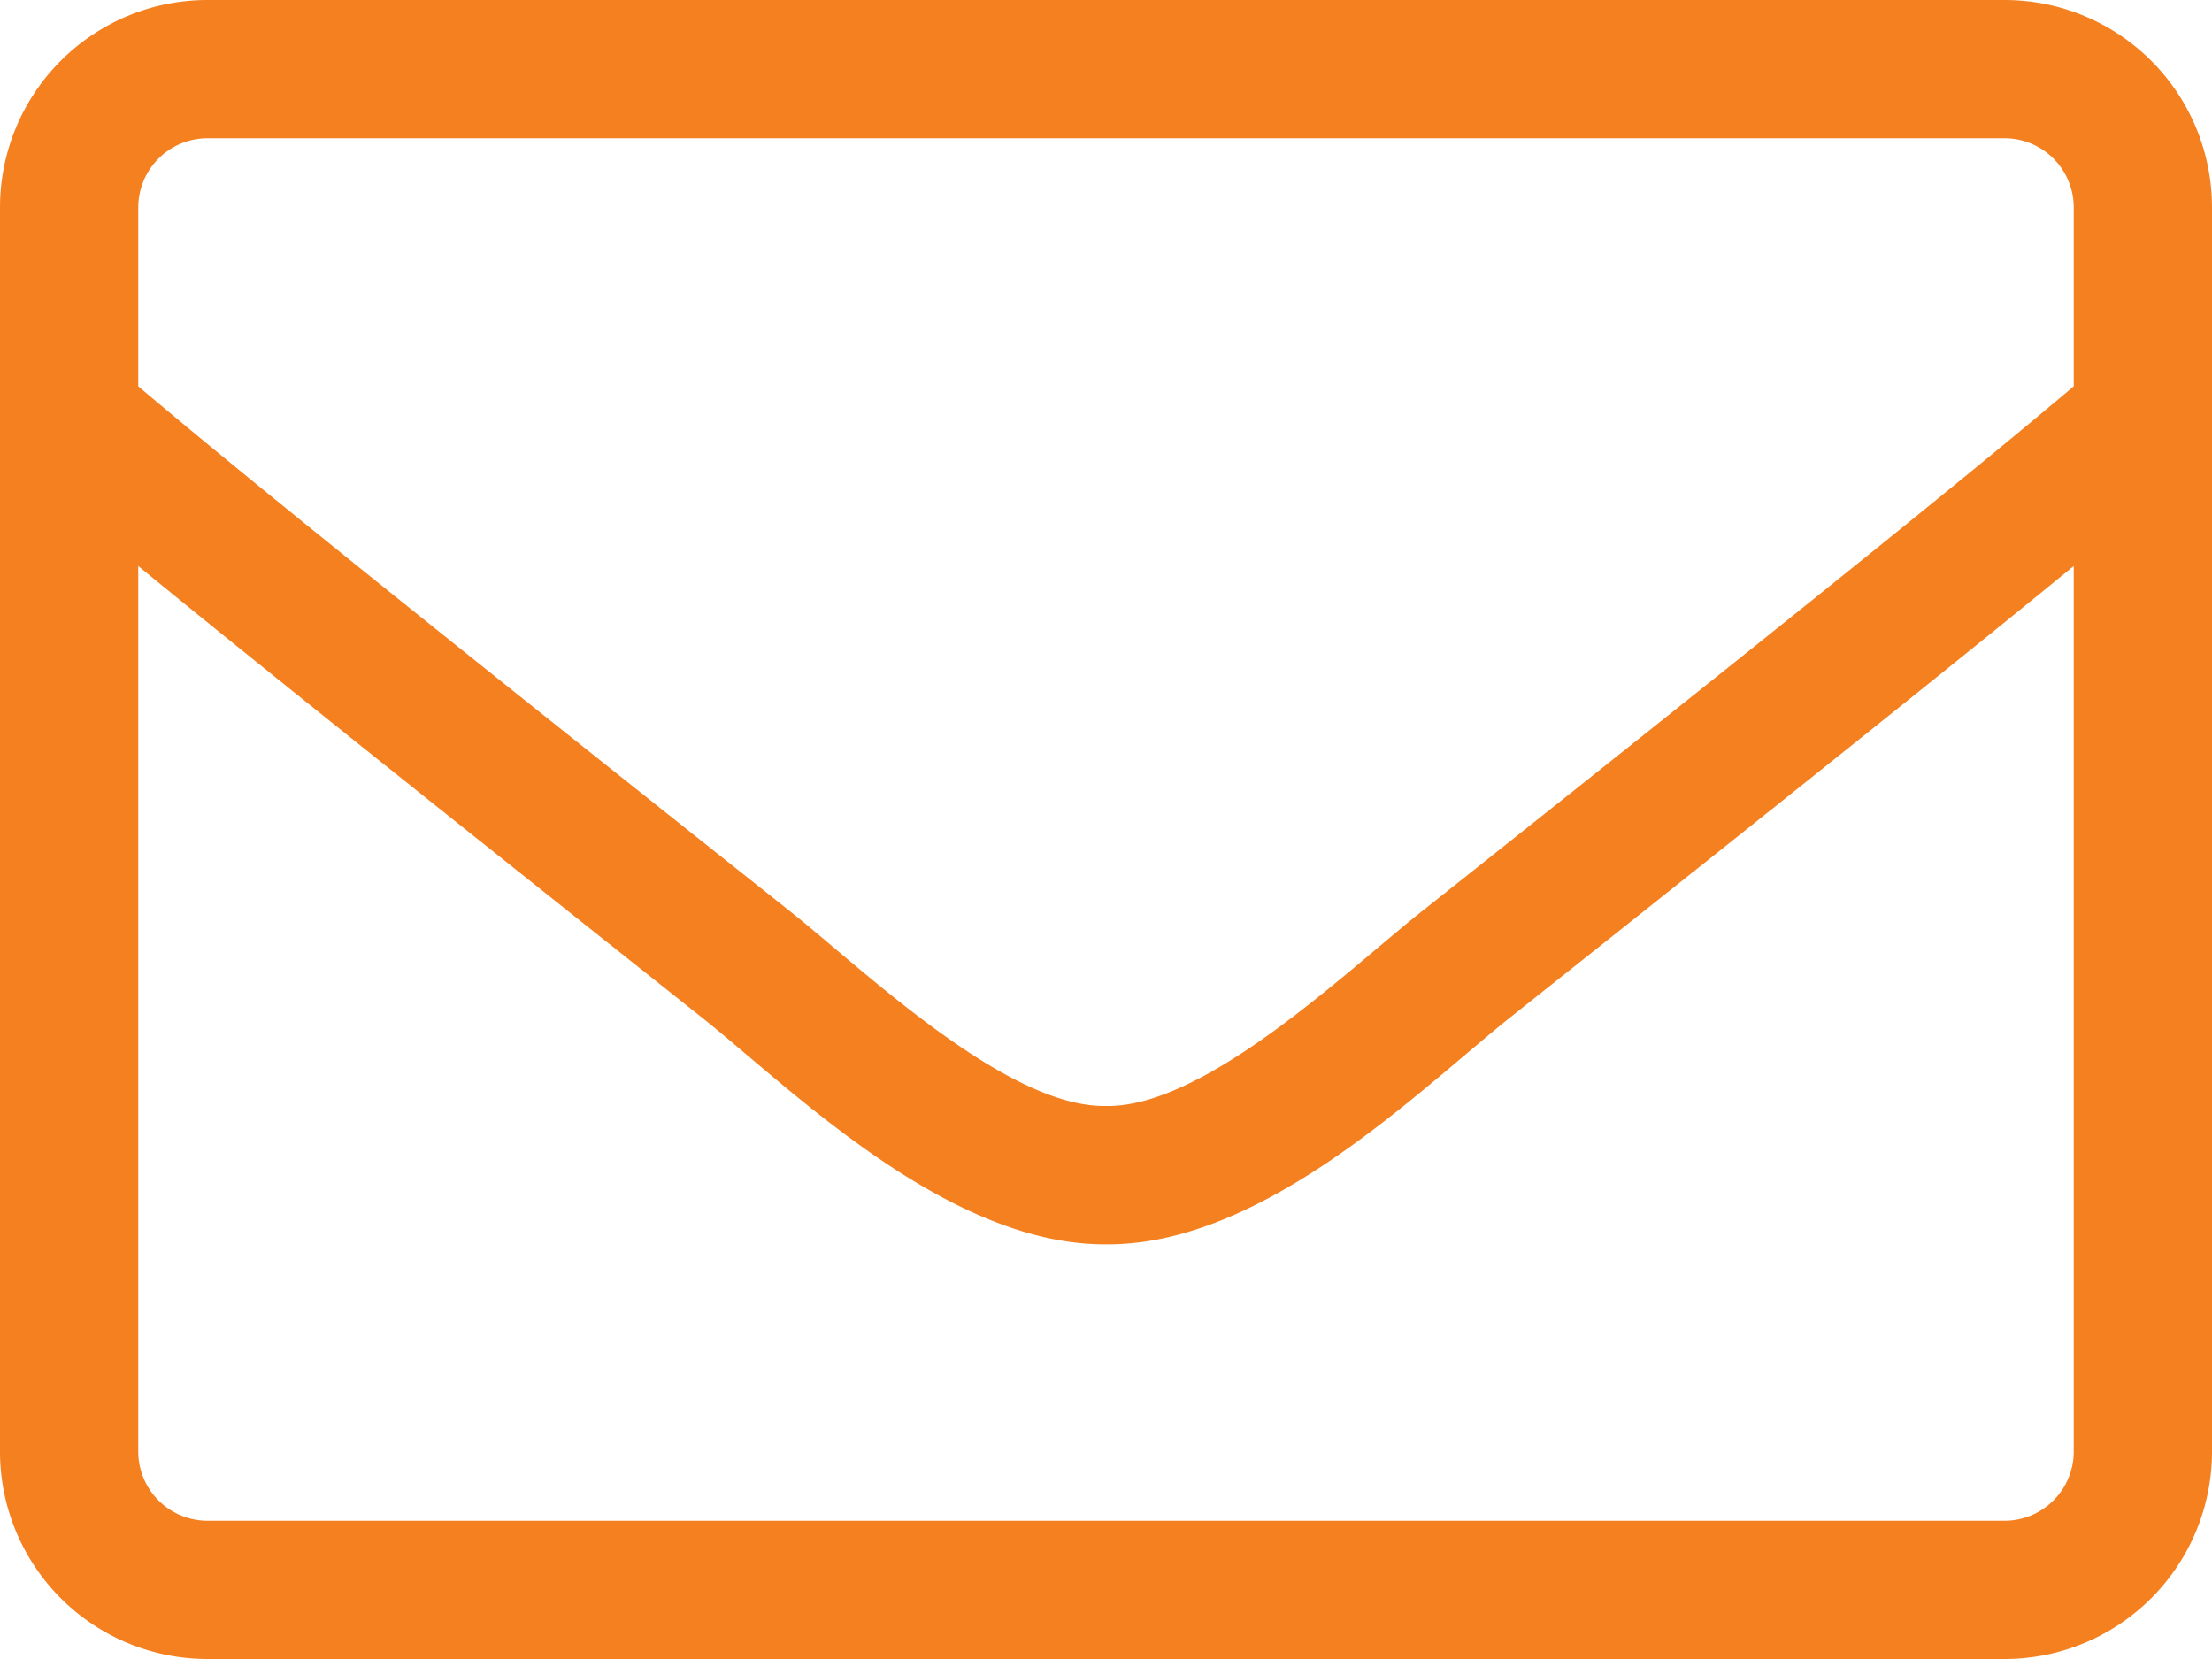
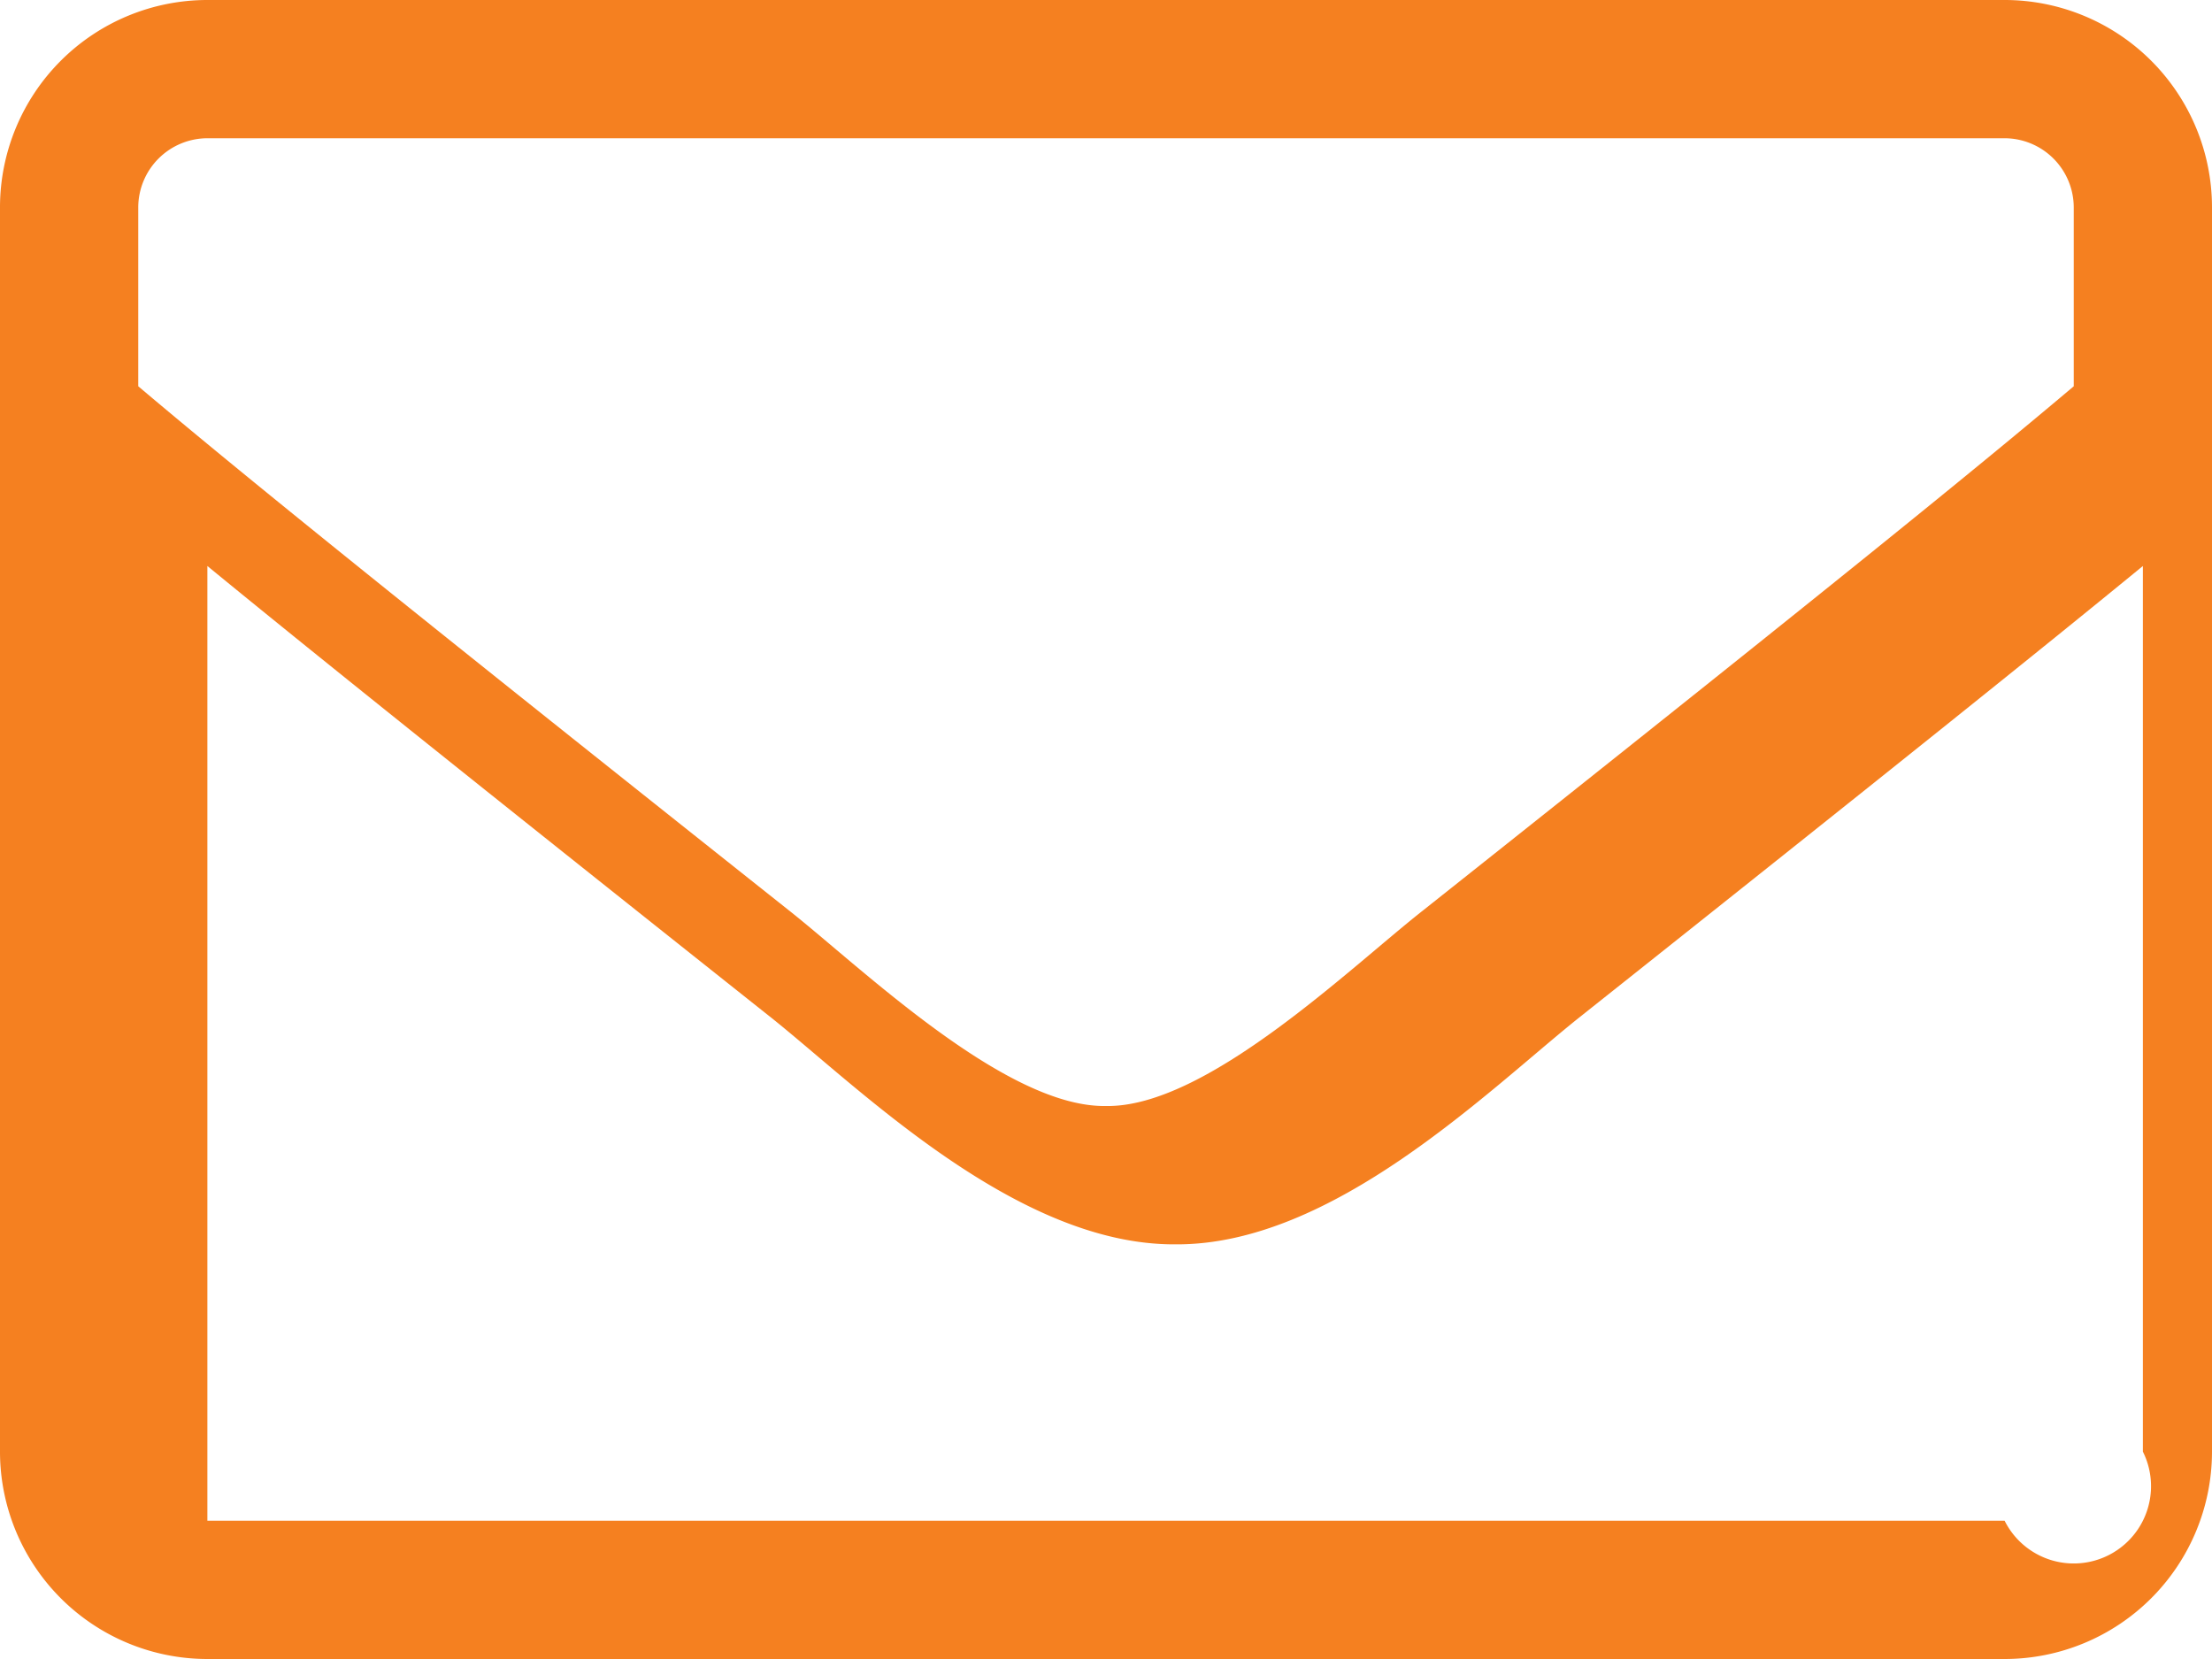
<svg xmlns="http://www.w3.org/2000/svg" width="24" height="18" viewBox="0 0 24 18">
-   <path id="Path_2966" data-name="Path 2966" d="M21.75,3H2.25A2.251,2.251,0,0,0,0,5.25v13.5A2.251,2.251,0,0,0,2.25,21h19.5A2.251,2.251,0,0,0,24,18.75V5.25A2.251,2.251,0,0,0,21.75,3ZM2.25,4.5h19.5a.752.752,0,0,1,.75.75V7.191c-1.027.867-2.494,2.062-7.059,5.686C14.648,13.5,13.087,15.019,12,15c-1.088.019-2.653-1.5-3.441-2.123C3.994,9.253,2.527,8.058,1.5,7.191V5.25A.752.752,0,0,1,2.25,4.5Zm19.5,15H2.25a.752.752,0,0,1-.75-.75V9.141c1.069.877,2.756,2.231,6.127,4.908.961.769,2.658,2.461,4.373,2.452,1.706.014,3.389-1.664,4.373-2.452,3.37-2.677,5.058-4.031,6.127-4.908V18.75A.752.752,0,0,1,21.75,19.5Z" transform="translate(0 -3)" fill="#f58020" />
+   <path id="Path_2966" data-name="Path 2966" d="M21.75,3H2.25A2.251,2.251,0,0,0,0,5.25v13.5A2.251,2.251,0,0,0,2.25,21h19.5A2.251,2.251,0,0,0,24,18.75V5.25A2.251,2.251,0,0,0,21.75,3ZM2.25,4.5h19.5a.752.752,0,0,1,.75.75V7.191c-1.027.867-2.494,2.062-7.059,5.686C14.648,13.5,13.087,15.019,12,15c-1.088.019-2.653-1.5-3.441-2.123C3.994,9.253,2.527,8.058,1.5,7.191V5.25A.752.752,0,0,1,2.25,4.5Zm19.5,15H2.25V9.141c1.069.877,2.756,2.231,6.127,4.908.961.769,2.658,2.461,4.373,2.452,1.706.014,3.389-1.664,4.373-2.452,3.37-2.677,5.058-4.031,6.127-4.908V18.75A.752.752,0,0,1,21.75,19.5Z" transform="translate(0 -3)" fill="#f58020" />
</svg>